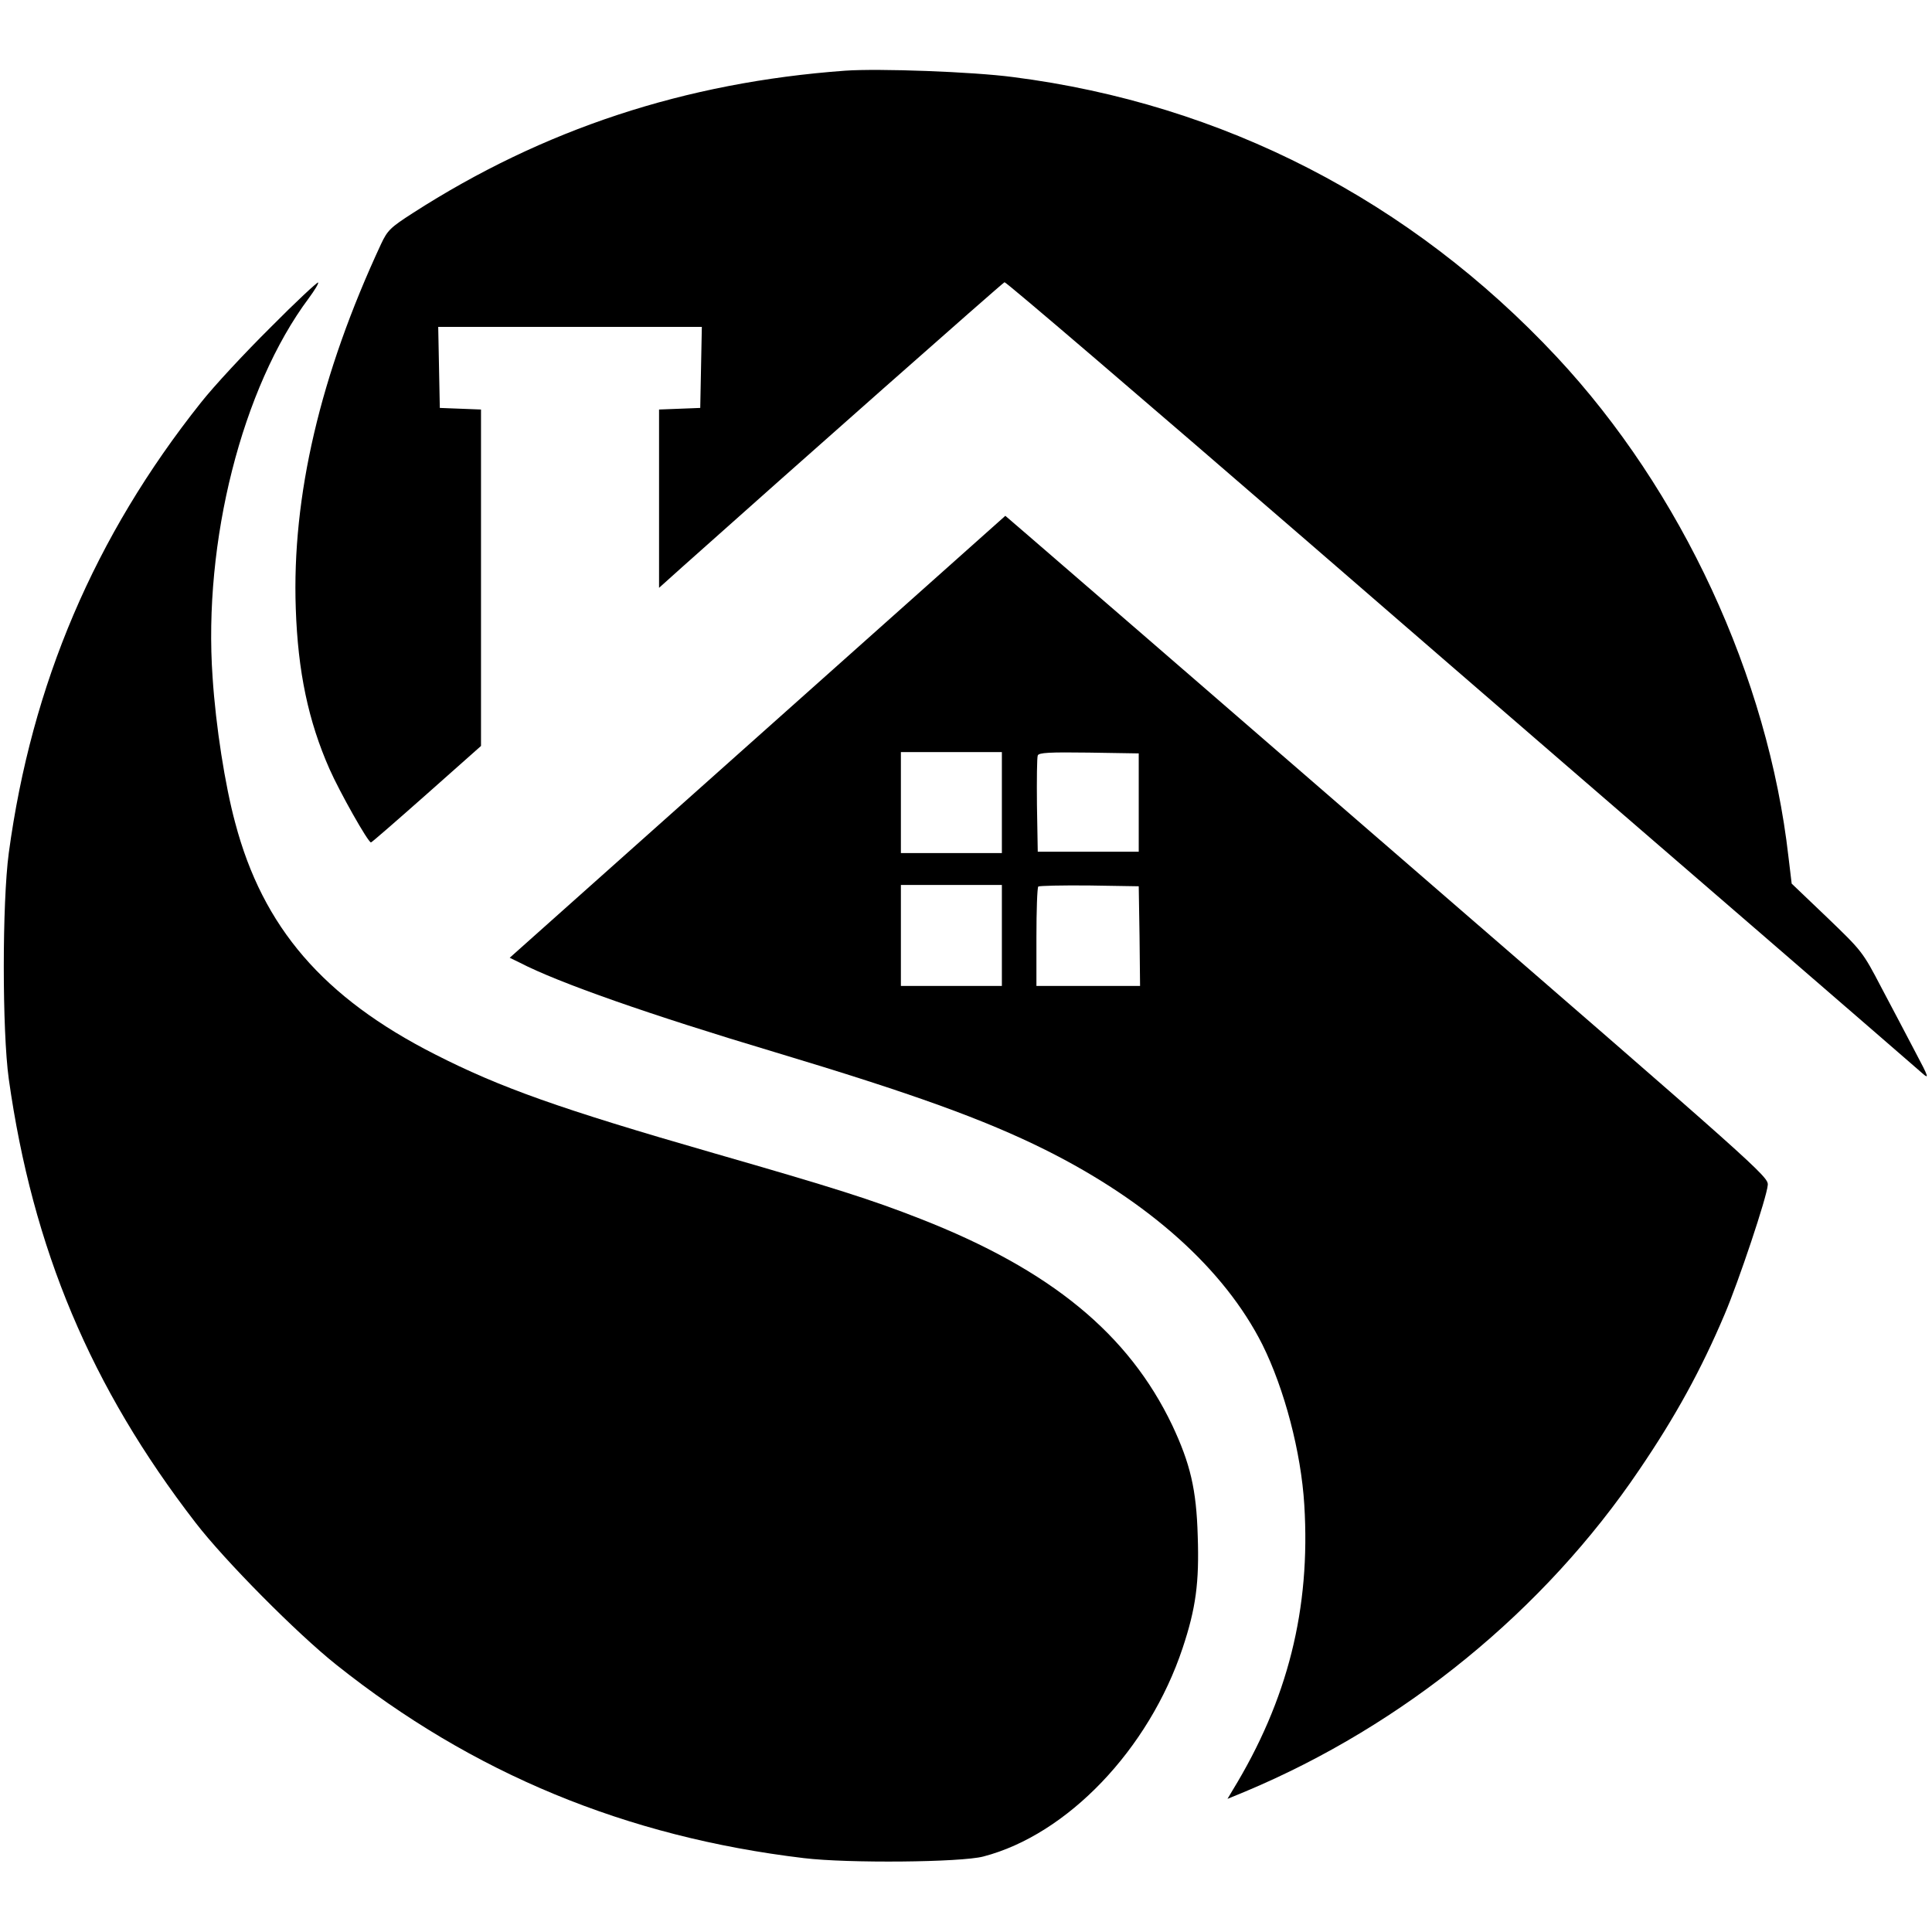
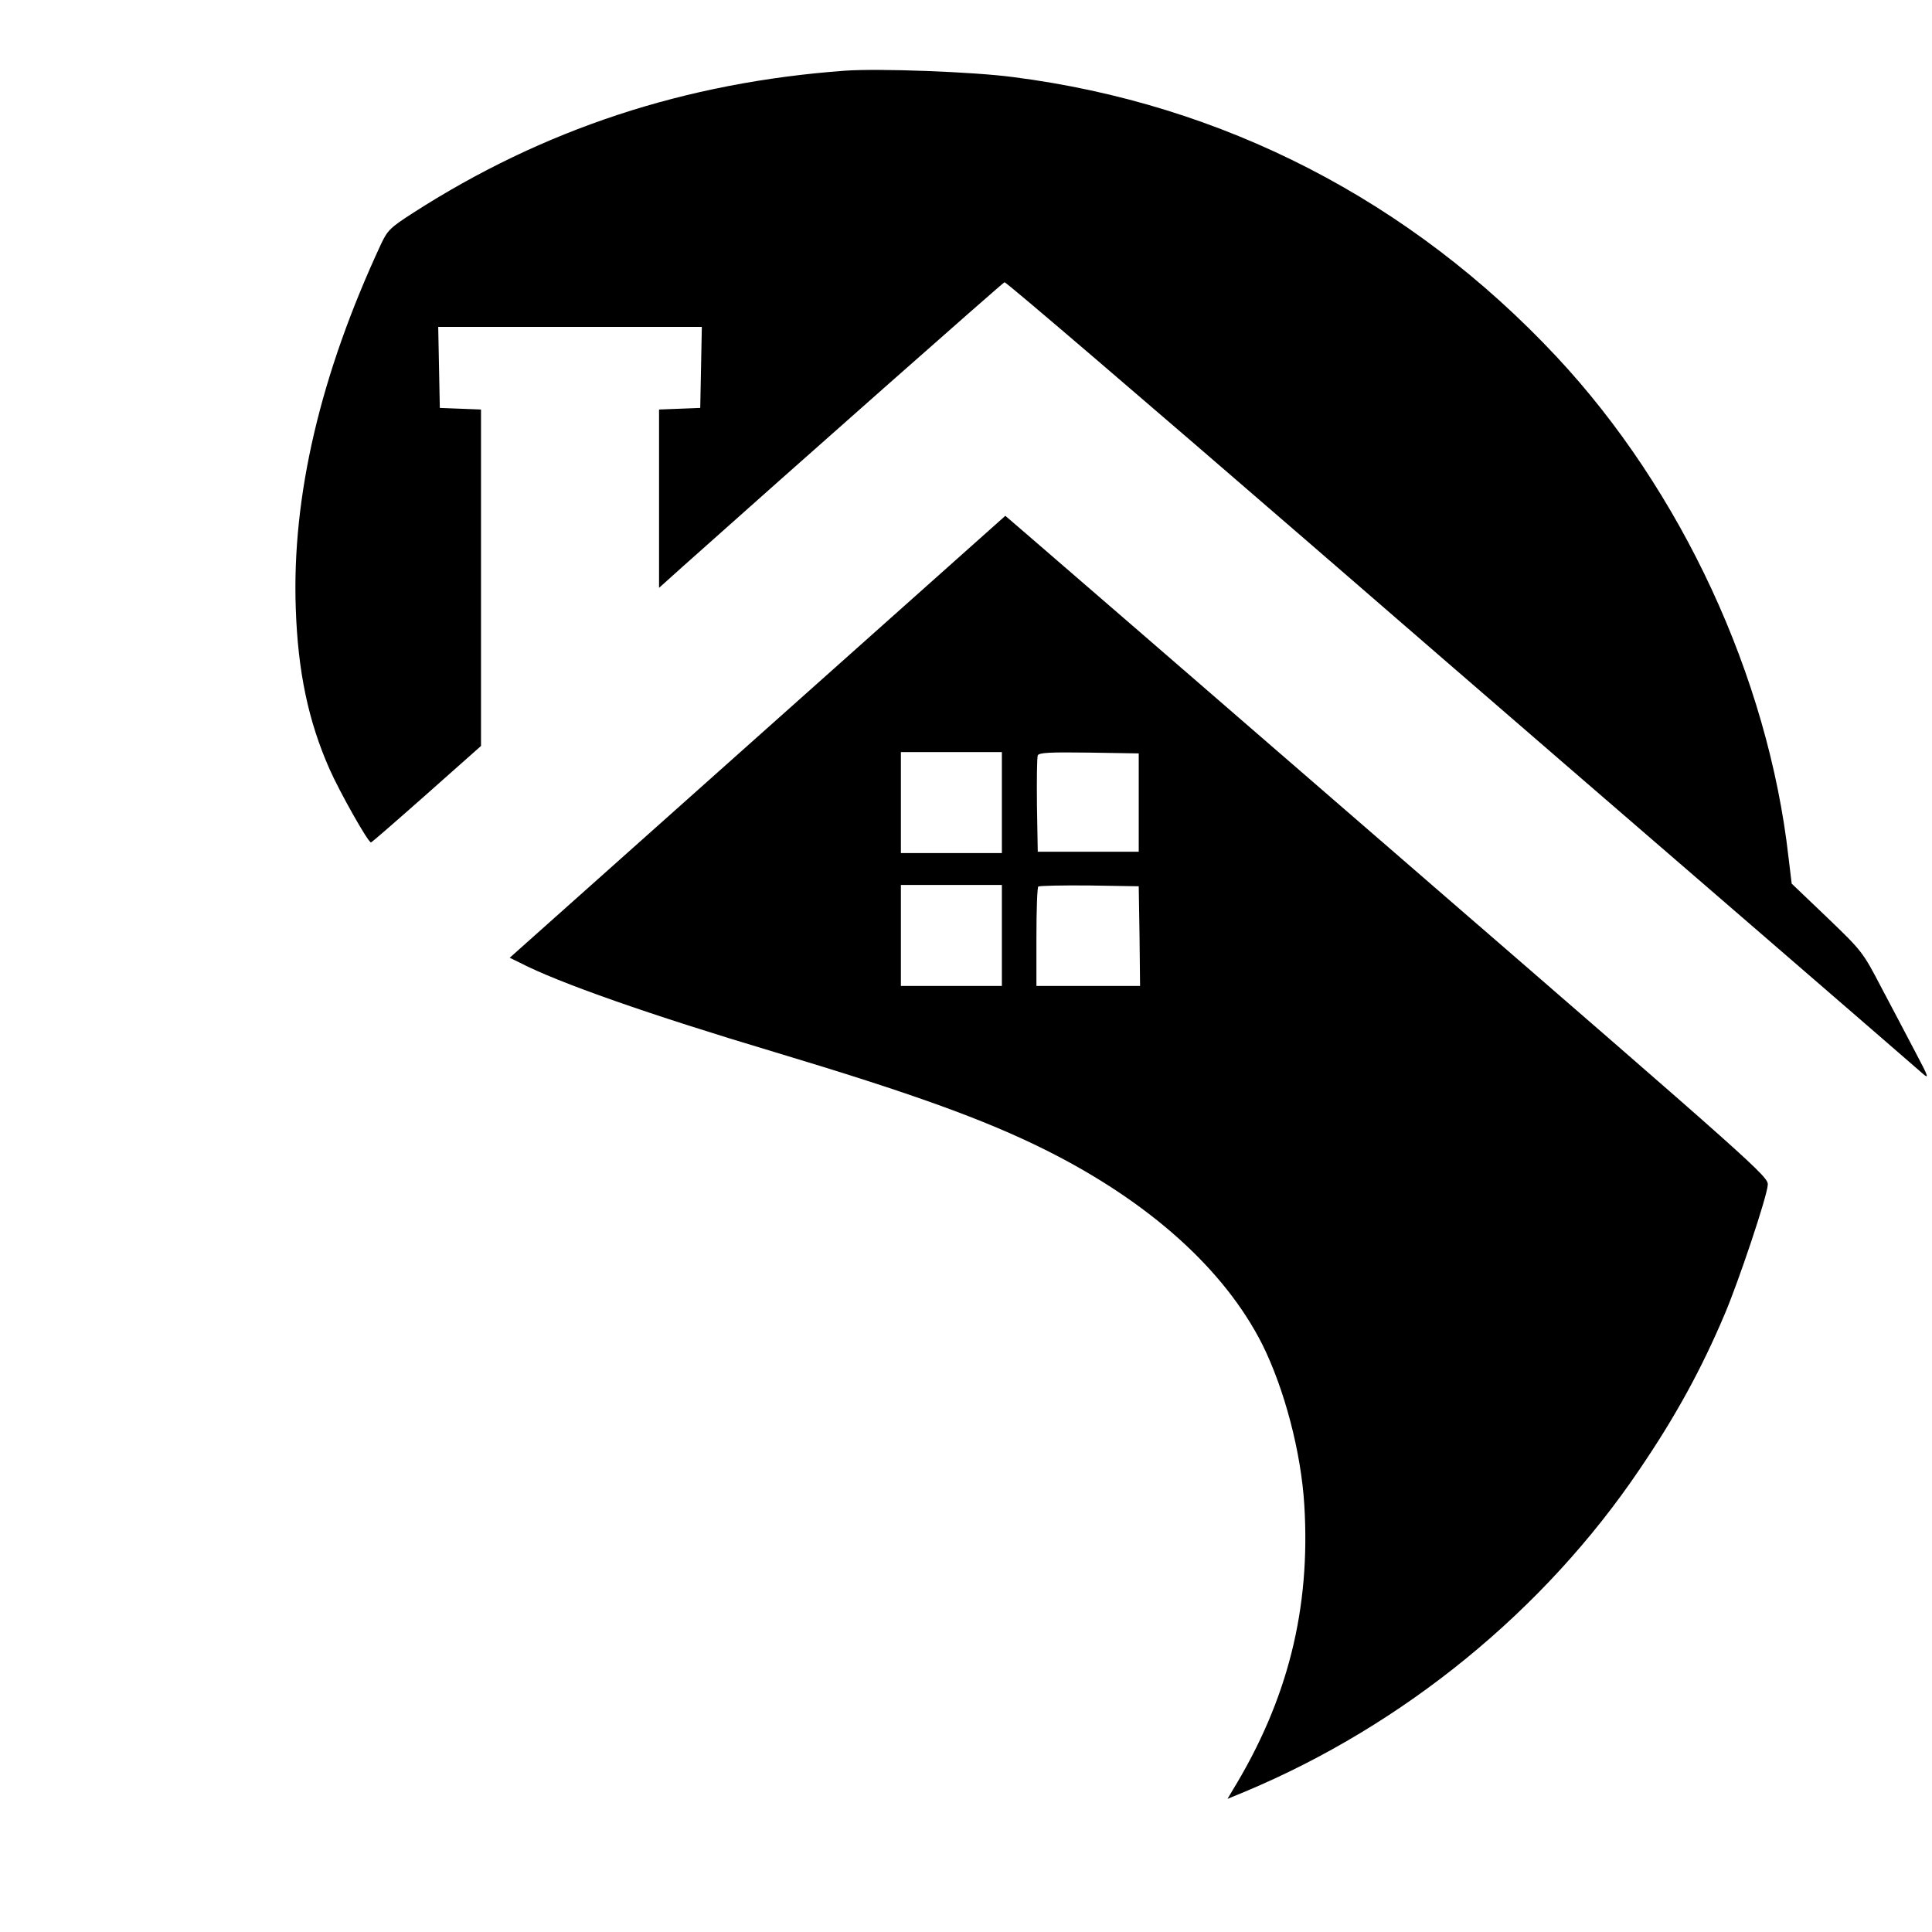
<svg xmlns="http://www.w3.org/2000/svg" version="1.0" width="727pt" height="727pt" viewBox="0 0 727 727" preserveAspectRatio="xMidYMid meet">
  <g transform="translate(0,727) scale(0.1,-0.1)" fill="#000000" stroke="none">
    <path d="M3180 7004 c-602 -44 -1136 -220 -1627 -536 -84 -54 -95 -65 -119 -116 -229 -492 -336 -950 -321 -1372 8 -237 47 -423 127 -604 38 -86 145 -276 156 -276 3 0 97 82 210 182 l204 181 0 633 0 633 -77 3 -78 3 -3 153 -3 152 496 0 496 0 -3 -152 -3 -153 -77 -3 -78 -3 0 -335 0 -336 88 79 c411 367 1205 1069 1212 1071 5 2 526 -444 1157 -990 631 -547 1400 -1211 1708 -1477 308 -266 573 -496 589 -510 26 -23 24 -15 -26 79 -30 58 -88 167 -128 243 -71 136 -73 138 -205 265 l-133 127 -12 100 c-77 678 -402 1379 -873 1883 -549 587 -1254 951 -2045 1052 -151 20 -505 33 -632 24z" />
-     <path d="M1018 6038 c-96 -95 -214 -222 -262 -283 -400 -503 -637 -1059 -723 -1695 -25 -188 -25 -669 0 -850 90 -639 309 -1160 703 -1670 110 -143 382 -417 529 -534 513 -409 1090 -648 1760 -728 166 -20 591 -16 675 6 316 82 623 403 750 784 50 150 63 247 57 422 -5 176 -28 272 -96 417 -164 343 -456 584 -946 776 -186 73 -328 118 -780 248 -580 167 -804 247 -1049 372 -419 213 -647 477 -751 871 -38 140 -73 363 -85 547 -36 511 111 1091 362 1427 22 30 38 56 35 59 -3 2 -84 -73 -179 -169z" />
    <path d="M2851 4498 l-933 -832 37 -18 c146 -76 492 -197 960 -337 519 -156 788 -253 1019 -368 390 -195 673 -449 816 -732 83 -167 146 -405 158 -604 24 -390 -62 -734 -270 -1074 l-19 -32 68 28 c596 250 1124 681 1482 1211 136 200 233 377 321 585 52 122 159 441 162 486 3 31 -35 65 -1347 1201 -742 643 -1389 1203 -1436 1243 l-86 74 -932 -831z m919 -248 l0 -190 -190 0 -190 0 0 190 0 190 190 0 190 0 0 -190z m515 0 l0 -185 -190 0 -190 0 -3 175 c-1 96 0 180 3 187 3 11 45 13 192 11 l188 -3 0 -185z m-515 -500 l0 -190 -190 0 -190 0 0 190 0 190 190 0 190 0 0 -190z m518 -2 l2 -188 -195 0 -195 0 0 183 c0 101 3 187 7 191 4 3 90 5 192 4 l186 -3 3 -187z" />
  </g>
</svg>